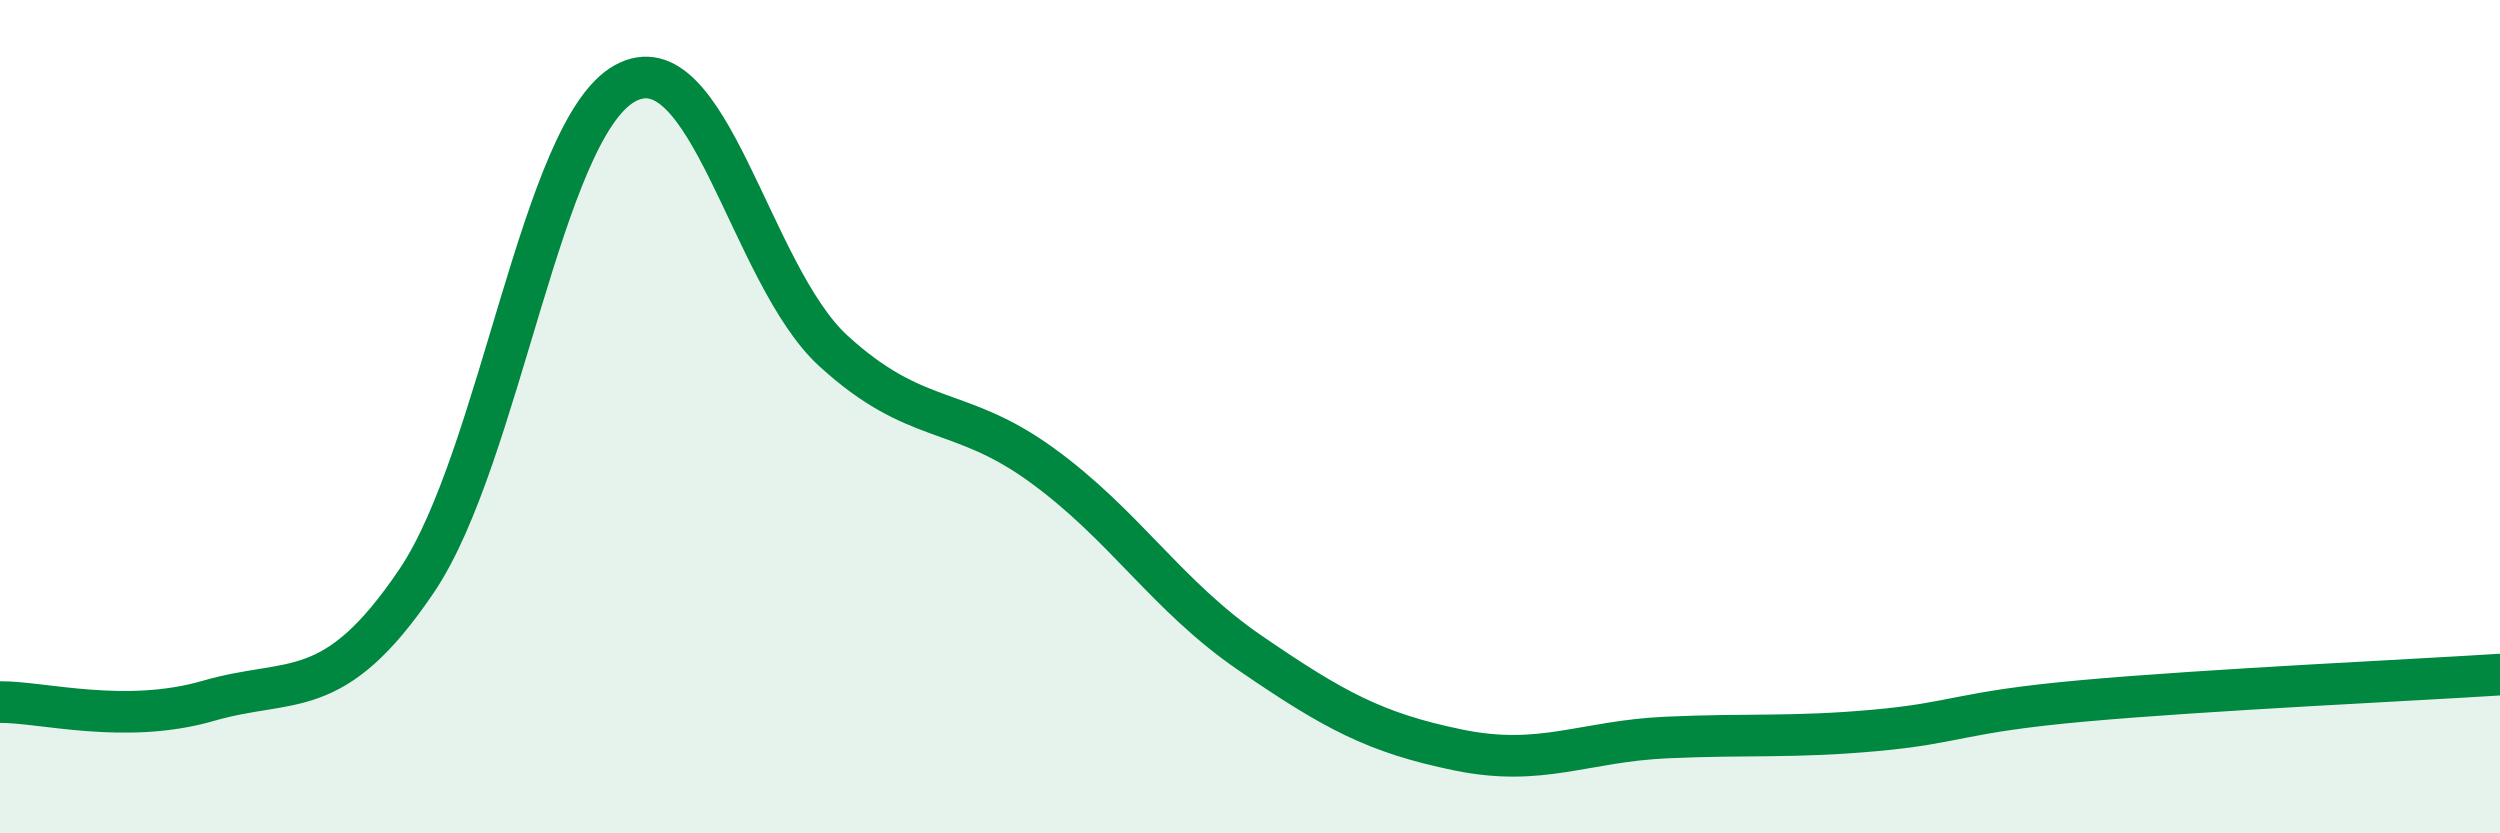
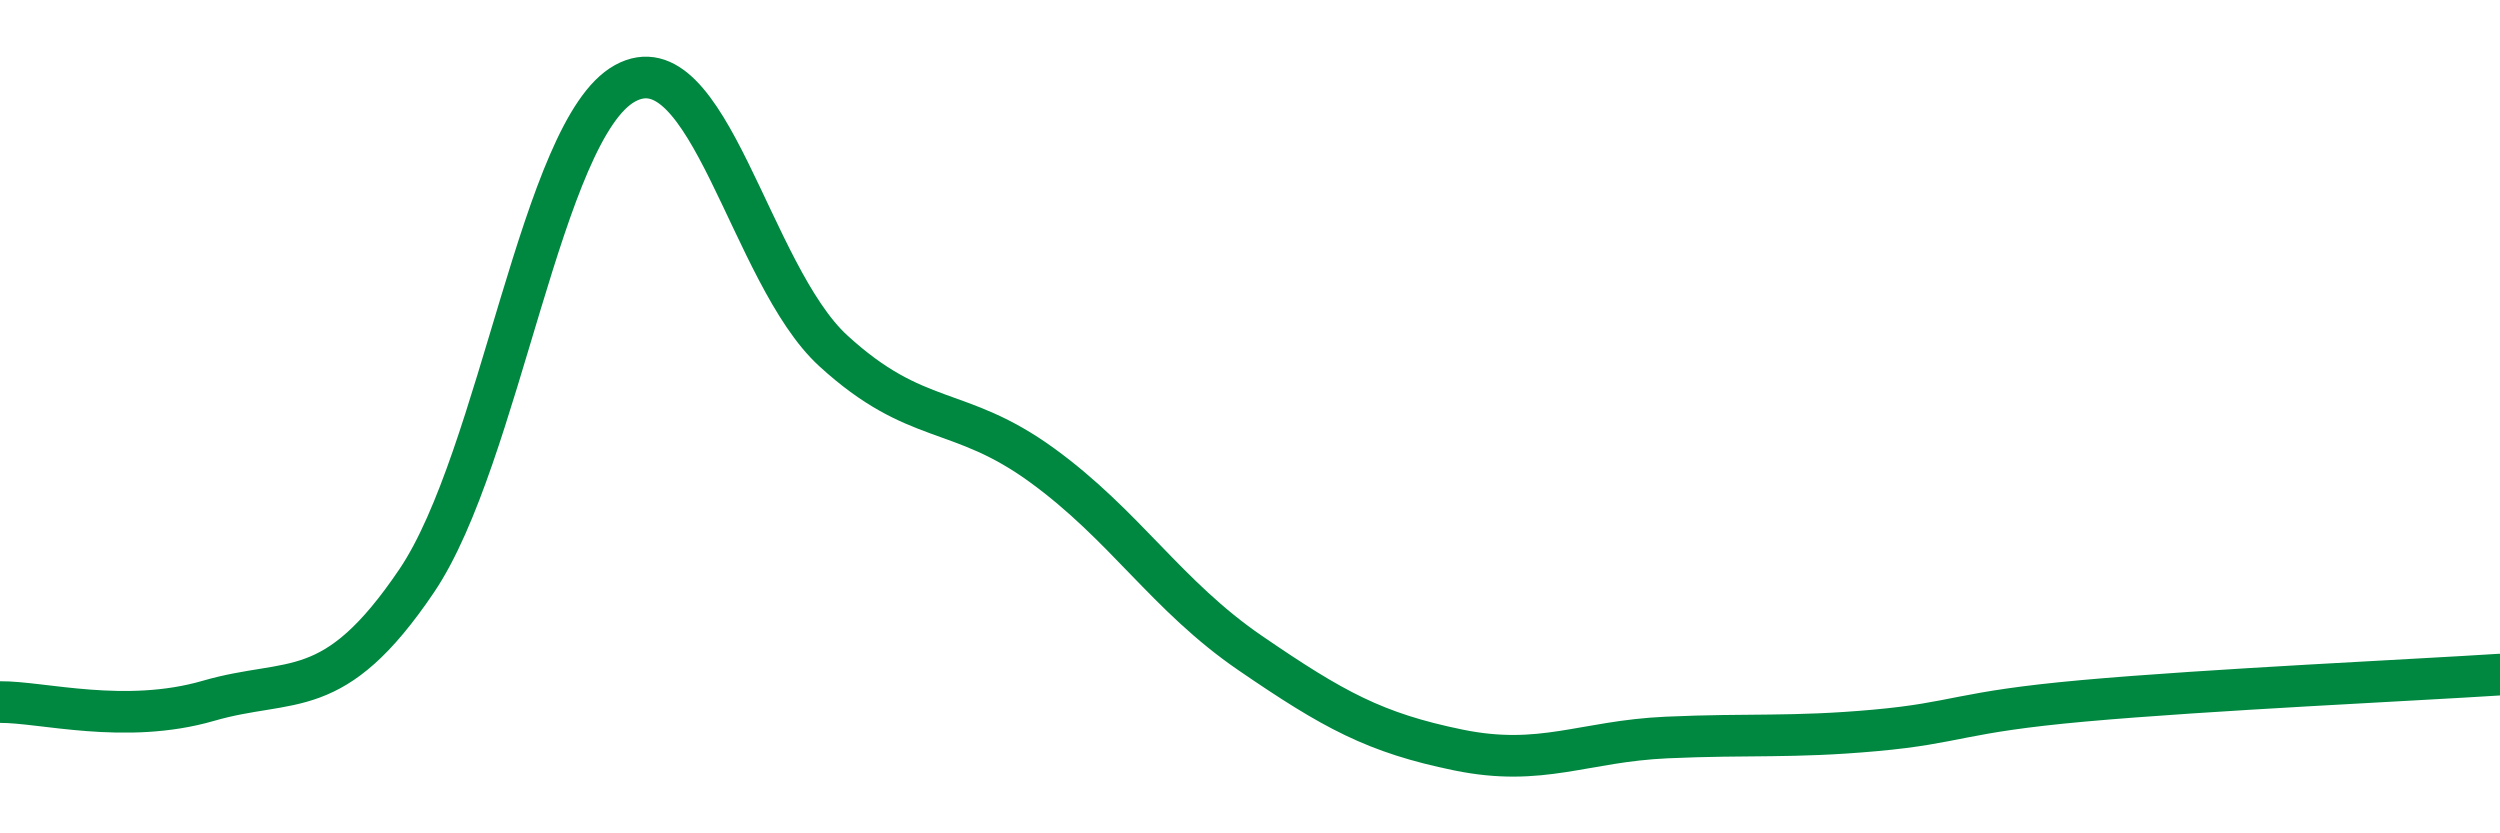
<svg xmlns="http://www.w3.org/2000/svg" width="60" height="20" viewBox="0 0 60 20">
-   <path d="M 0,16.85 C 1,16.84 3,17.4 5,16.82 C 7,16.24 8,16.9 10,13.94 C 12,10.98 13,3.1 15,2 C 17,0.9 18,6.59 20,8.42 C 22,10.25 23,9.71 25,11.16 C 27,12.61 28,14.3 30,15.67 C 32,17.04 33,17.59 35,18 C 37,18.41 38,17.79 40,17.7 C 42,17.61 43,17.71 45,17.53 C 47,17.35 47,17.09 50,16.82 C 53,16.55 58,16.32 60,16.19L60 20L0 20Z" fill="#008740" opacity="0.1" stroke-linecap="round" stroke-linejoin="round" />
  <path d="M 0,16.85 C 1,16.84 3,17.4 5,16.82 C 7,16.24 8,16.9 10,13.94 C 12,10.98 13,3.1 15,2 C 17,0.9 18,6.59 20,8.42 C 22,10.25 23,9.71 25,11.16 C 27,12.61 28,14.3 30,15.67 C 32,17.04 33,17.59 35,18 C 37,18.41 38,17.79 40,17.7 C 42,17.61 43,17.71 45,17.53 C 47,17.35 47,17.09 50,16.82 C 53,16.55 58,16.32 60,16.19" stroke="#008740" stroke-width="1" fill="none" stroke-linecap="round" stroke-linejoin="round" />
</svg>